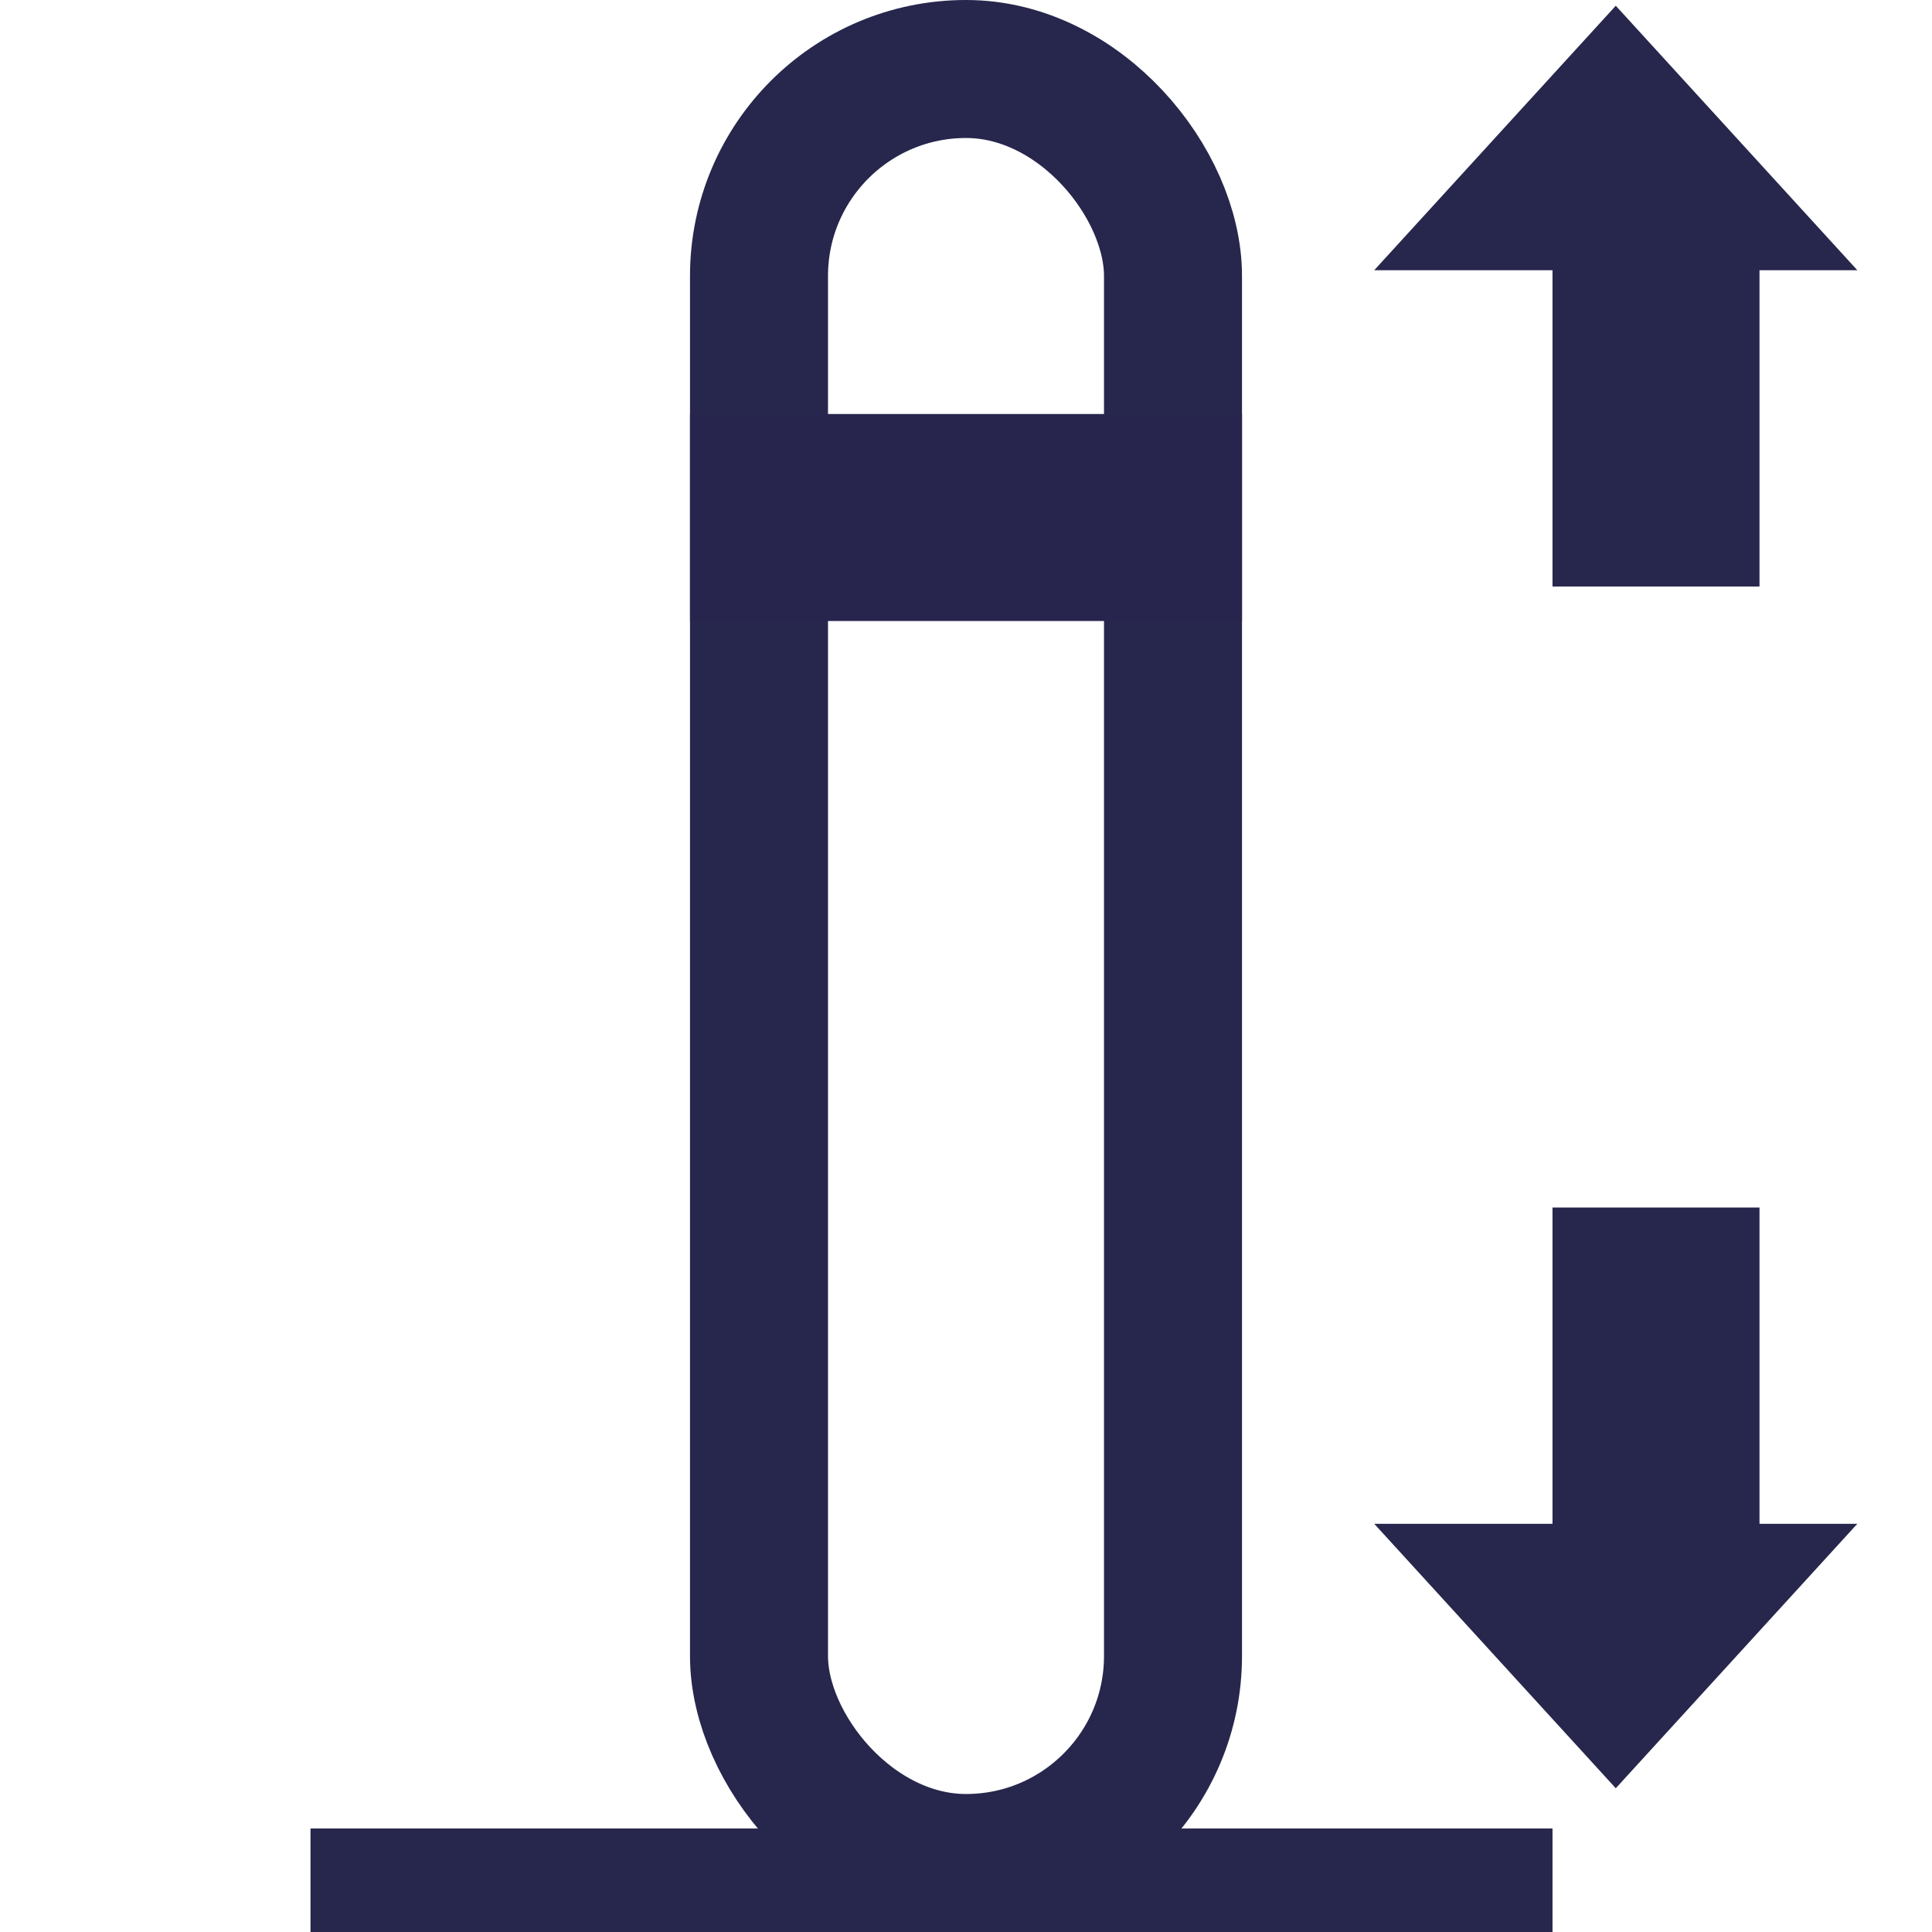
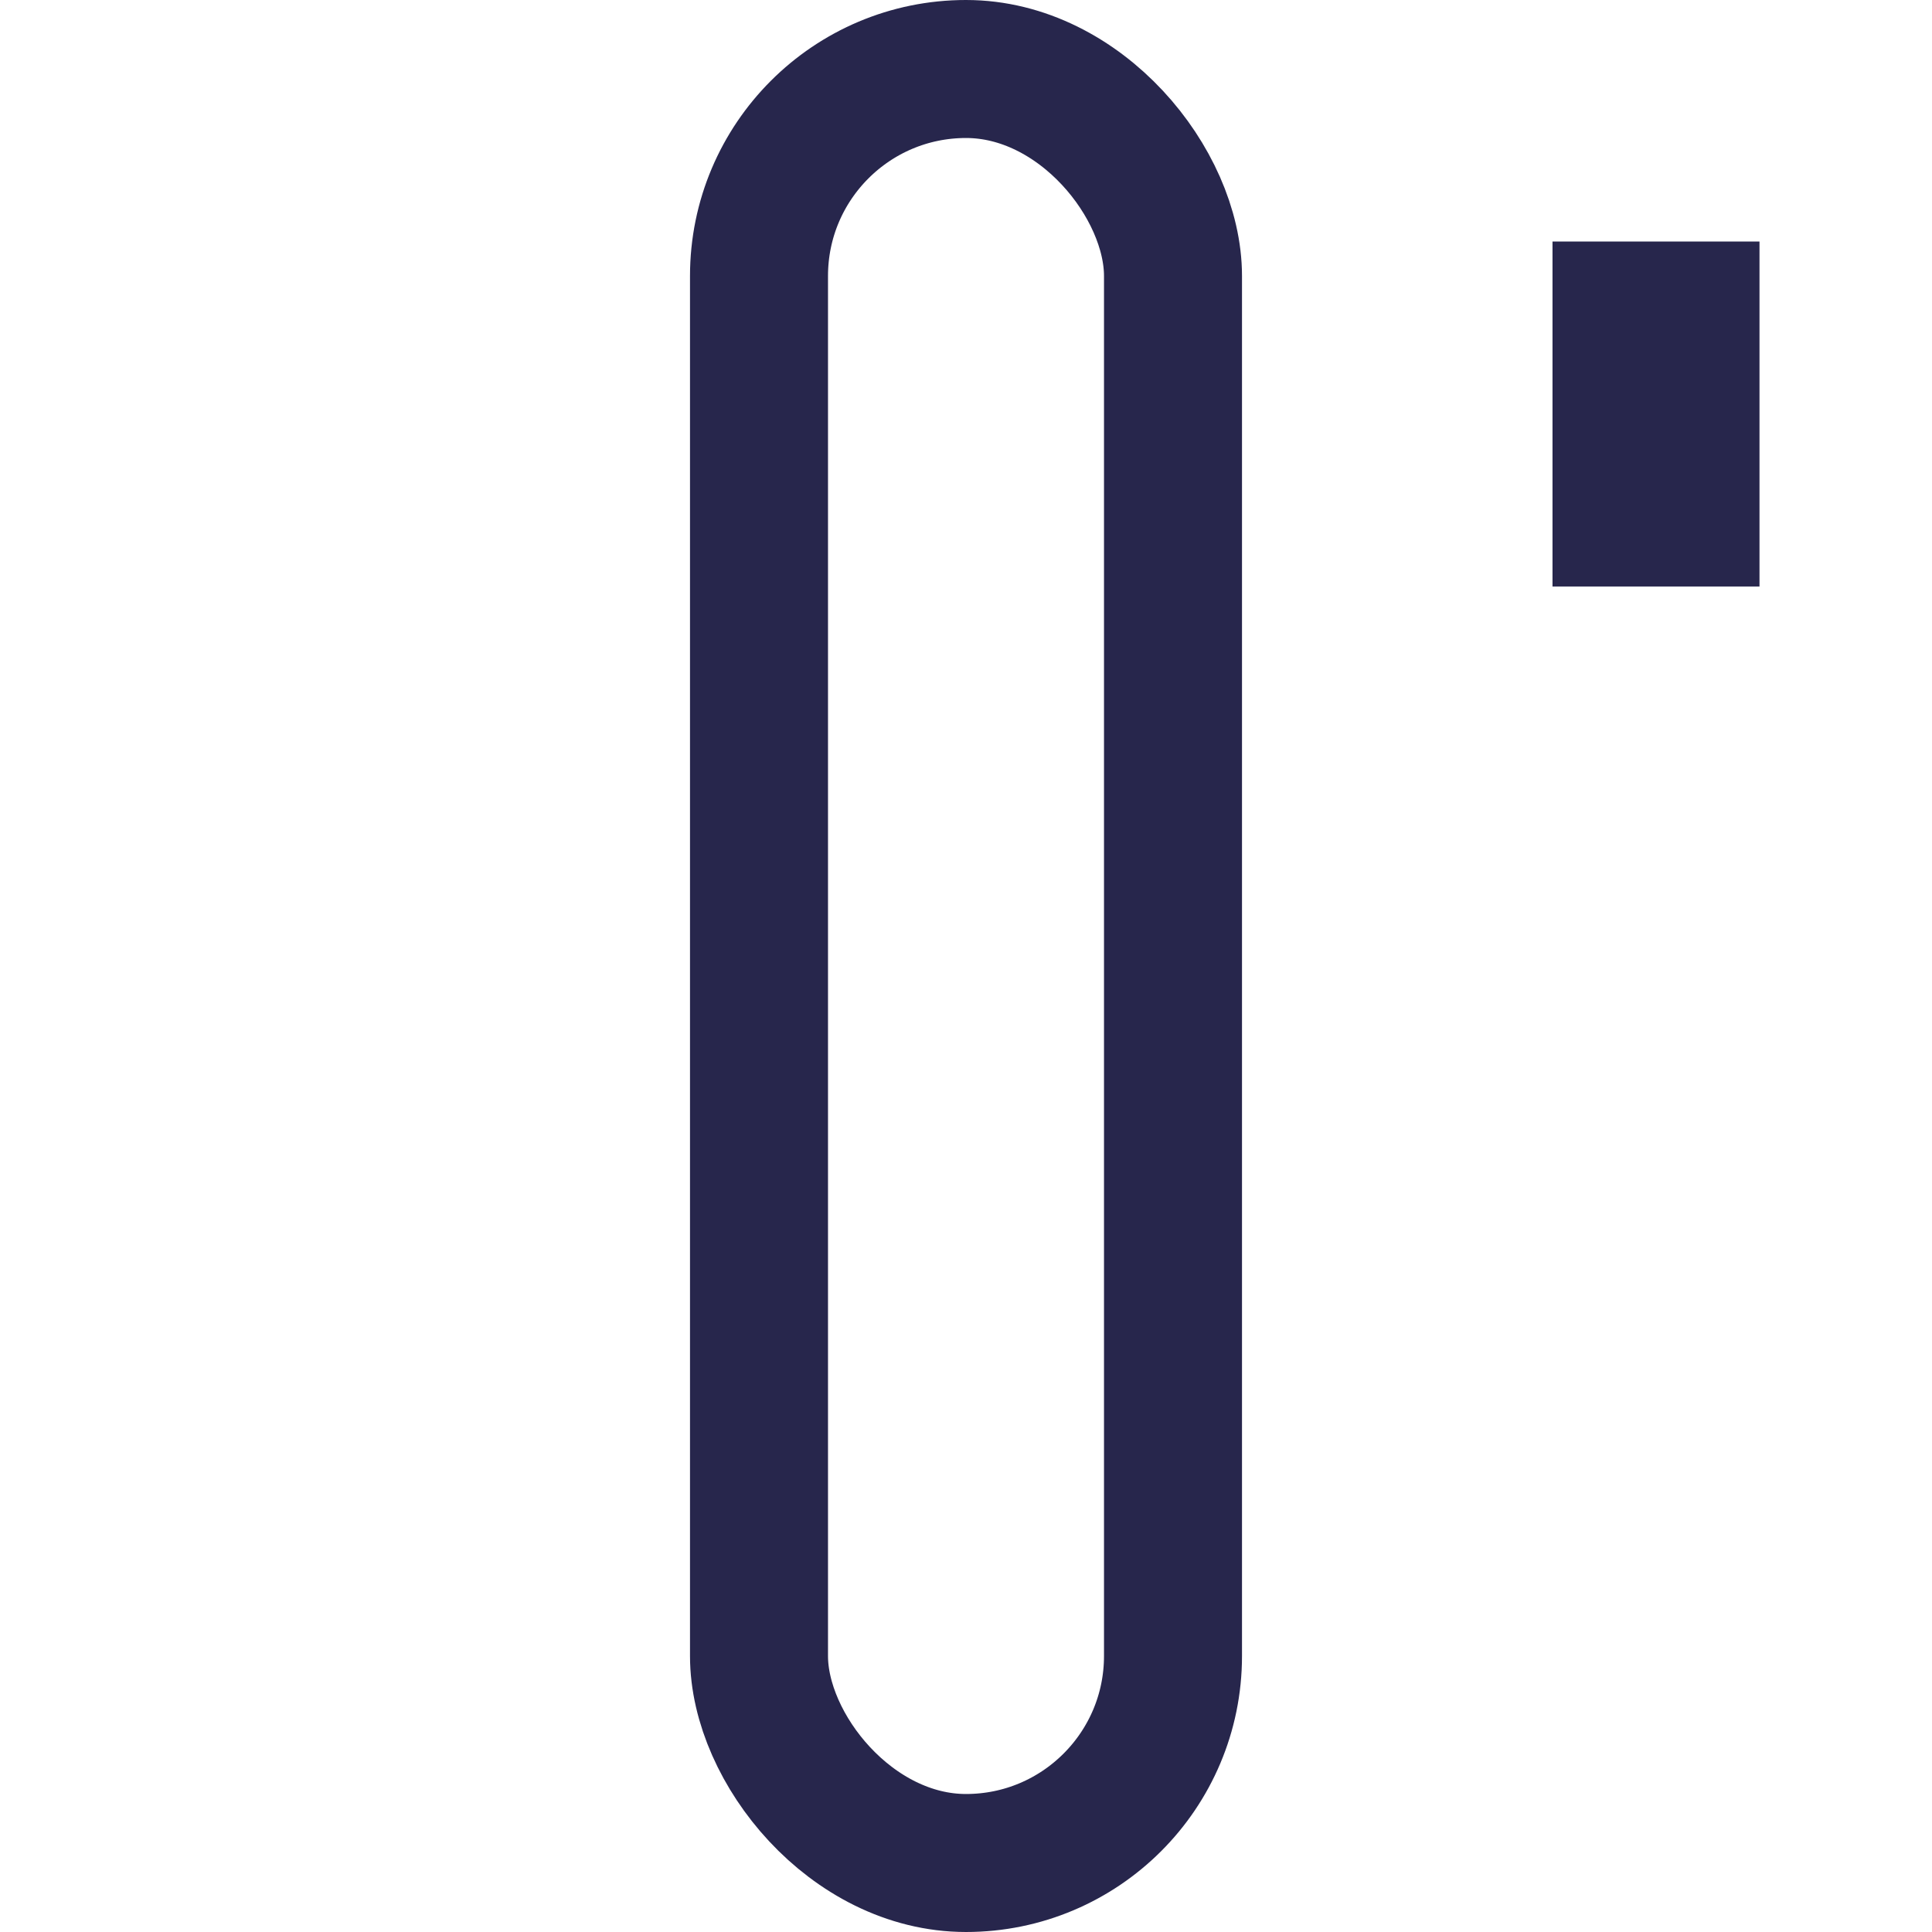
<svg xmlns="http://www.w3.org/2000/svg" width="28px" height="28px" viewBox="0 0 28 28" version="1.1">
  <title>comprimento espiga</title>
  <g id="comprimento-espiga" stroke="none" stroke-width="1" fill="none" fill-rule="evenodd">
    <rect id="Rectangle" stroke="#27264C" stroke-width="2" x="11" y="1" width="6" height="26" rx="3" />
-     <line x1="5.5" y1="27.5" x2="21.5" y2="27.5" id="Line" stroke="#27264C" stroke-width="2" stroke-linecap="square" />
-     <rect id="Rectangle" stroke="#27254D" stroke-width="2" x="11" y="7" width="6" height="1" />
    <g id="Group" transform="translate(23.5, 22) rotate(-90) translate(-23.5, -22) translate(19, 18)" stroke="#27264C" stroke-width="2">
-       <rect id="Rectangle" transform="translate(6.5, 4) scale(-1, 1) translate(-6.5, -4) " x="5" y="4" width="3" height="1" />
-       <path d="M2.5,3.483 L3.733,4.833 L1.267,4.833 L2.5,3.483 Z" id="Triangle" transform="translate(2.5, 3.917) scale(-1, 1) rotate(-270) translate(-2.5, -3.917) " />
-     </g>
+       </g>
    <g id="Group" transform="translate(23.5, 4) scale(1, -1) rotate(-90) translate(-23.5, -4) translate(19, -0)" stroke="#27264C" stroke-width="2">
      <rect id="Rectangle" transform="translate(6.5, 4) scale(-1, 1) translate(-6.5, -4) " x="5" y="4" width="3" height="1" />
-       <path d="M2.5,3.483 L3.733,4.833 L1.267,4.833 L2.5,3.483 Z" id="Triangle" transform="translate(2.5, 3.917) scale(-1, 1) rotate(-270) translate(-2.5, -3.917) " />
    </g>
  </g>
</svg>